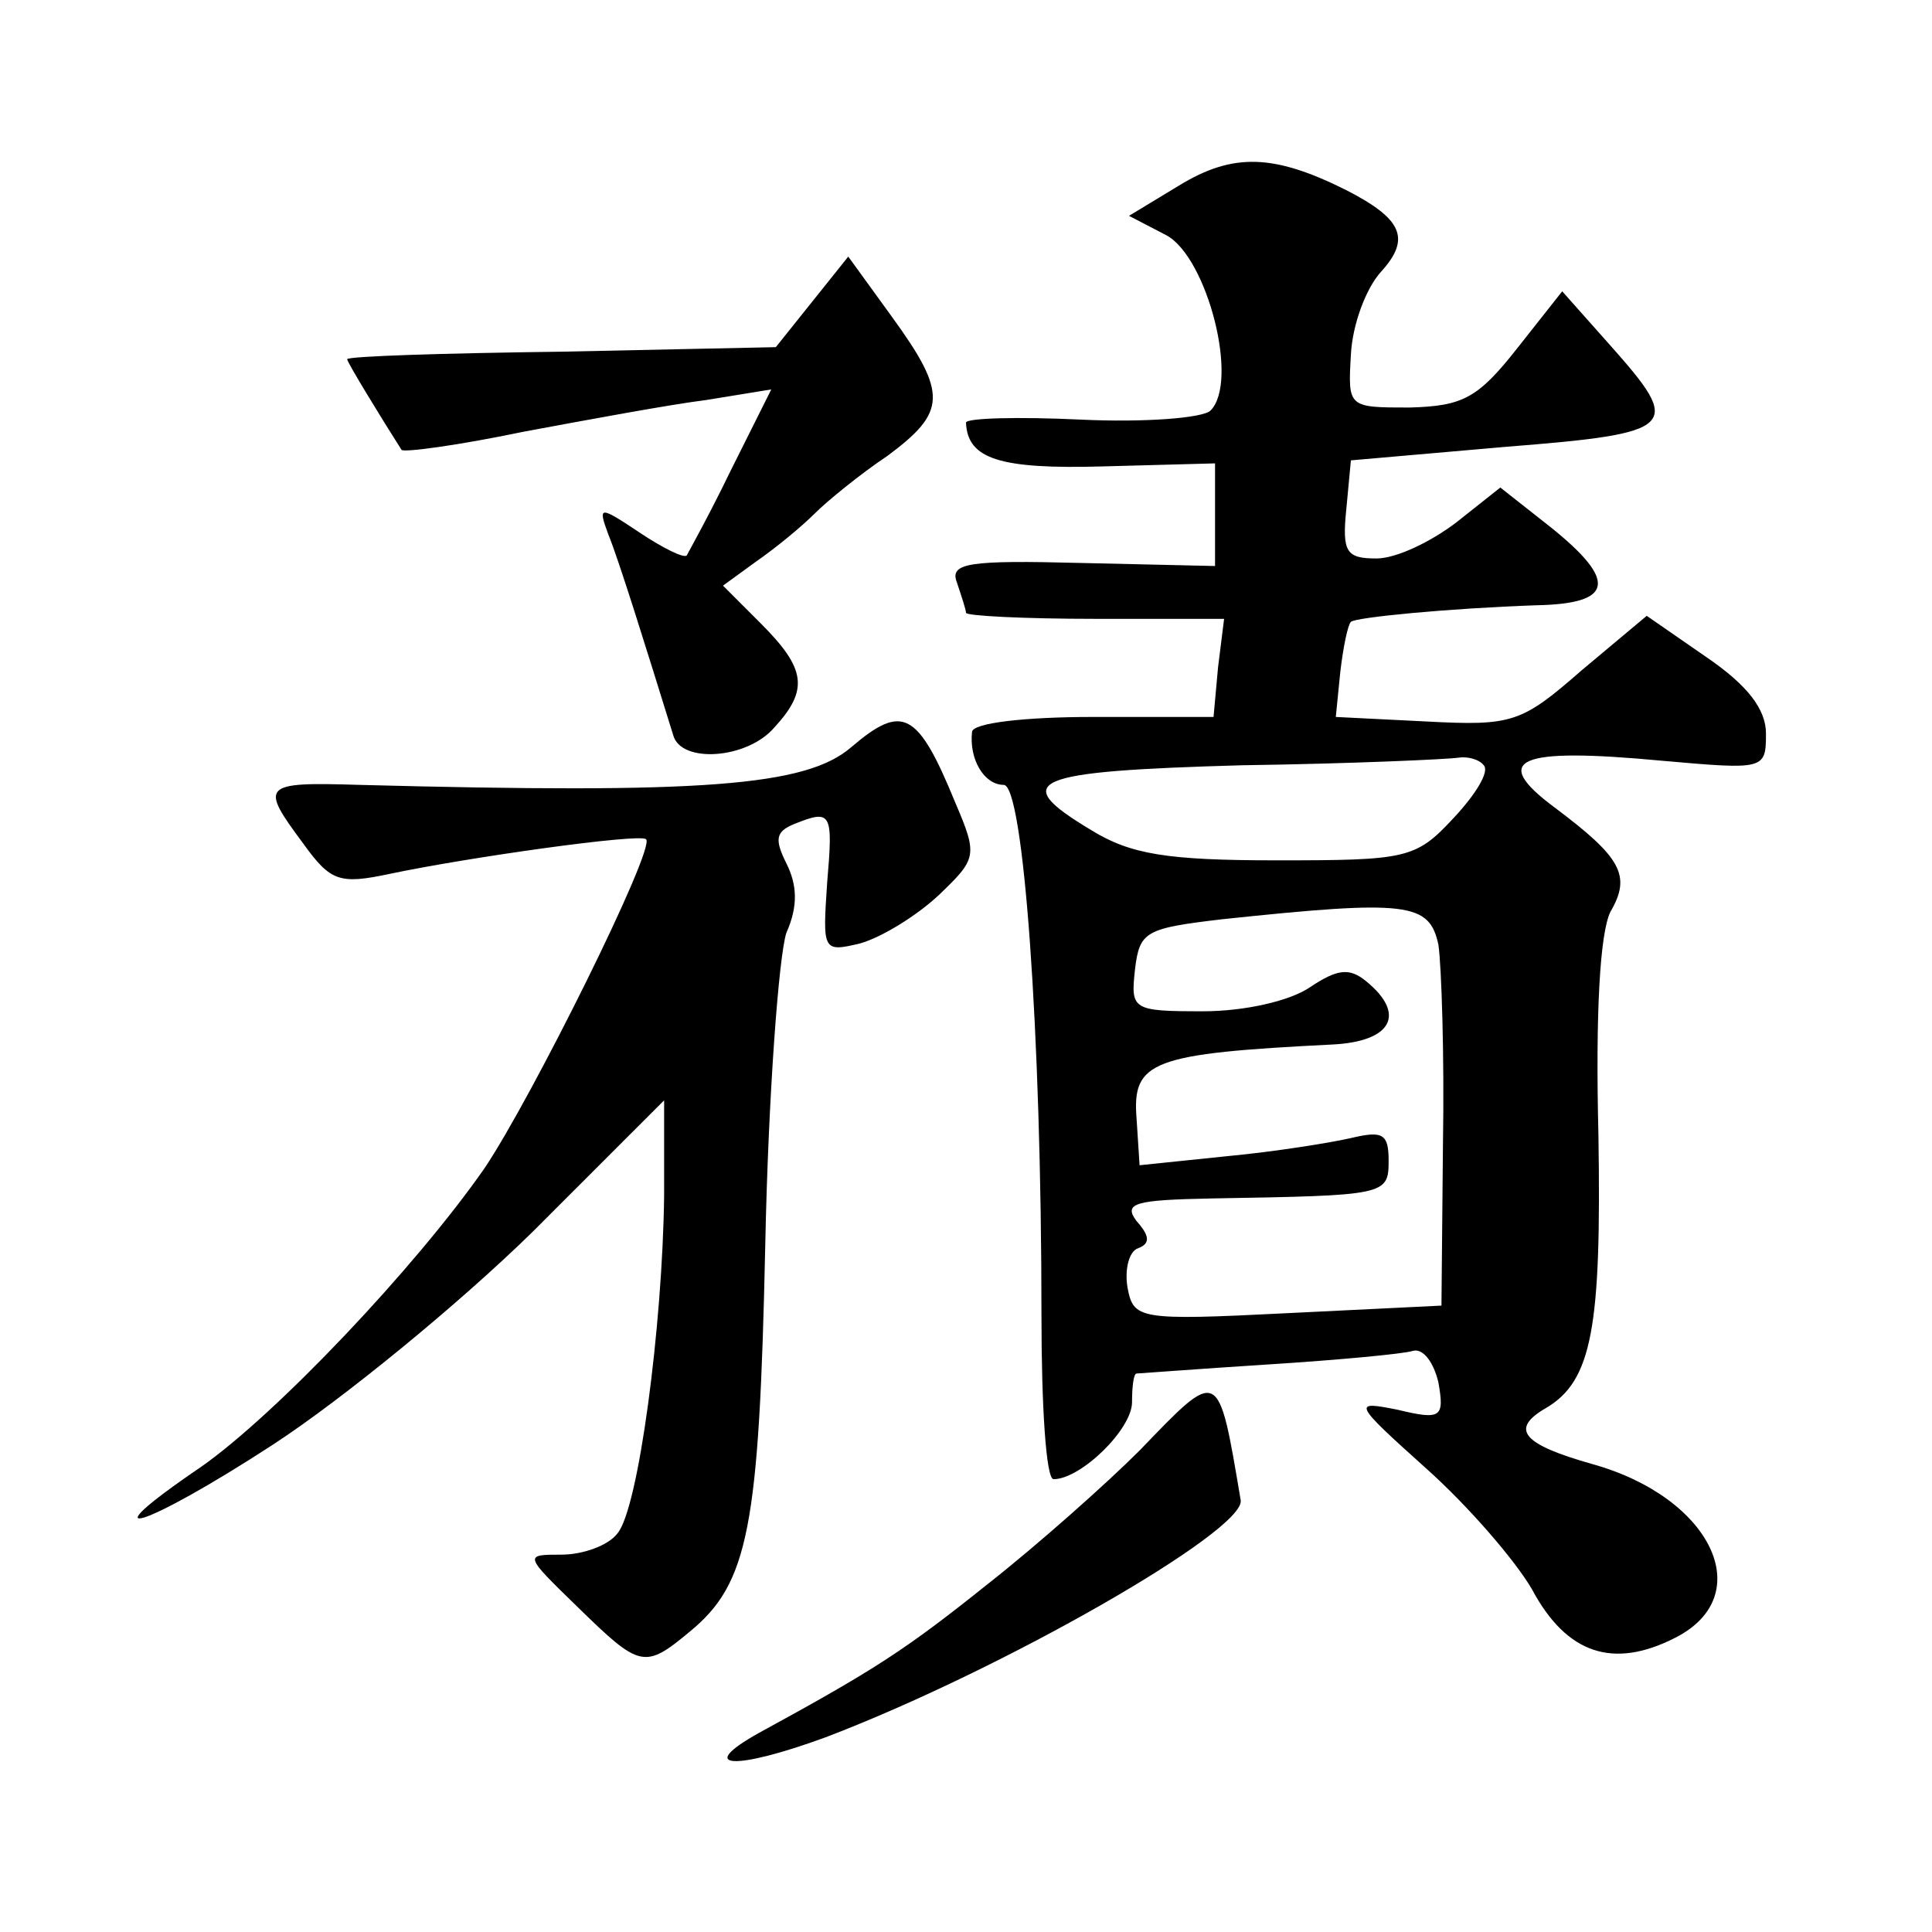
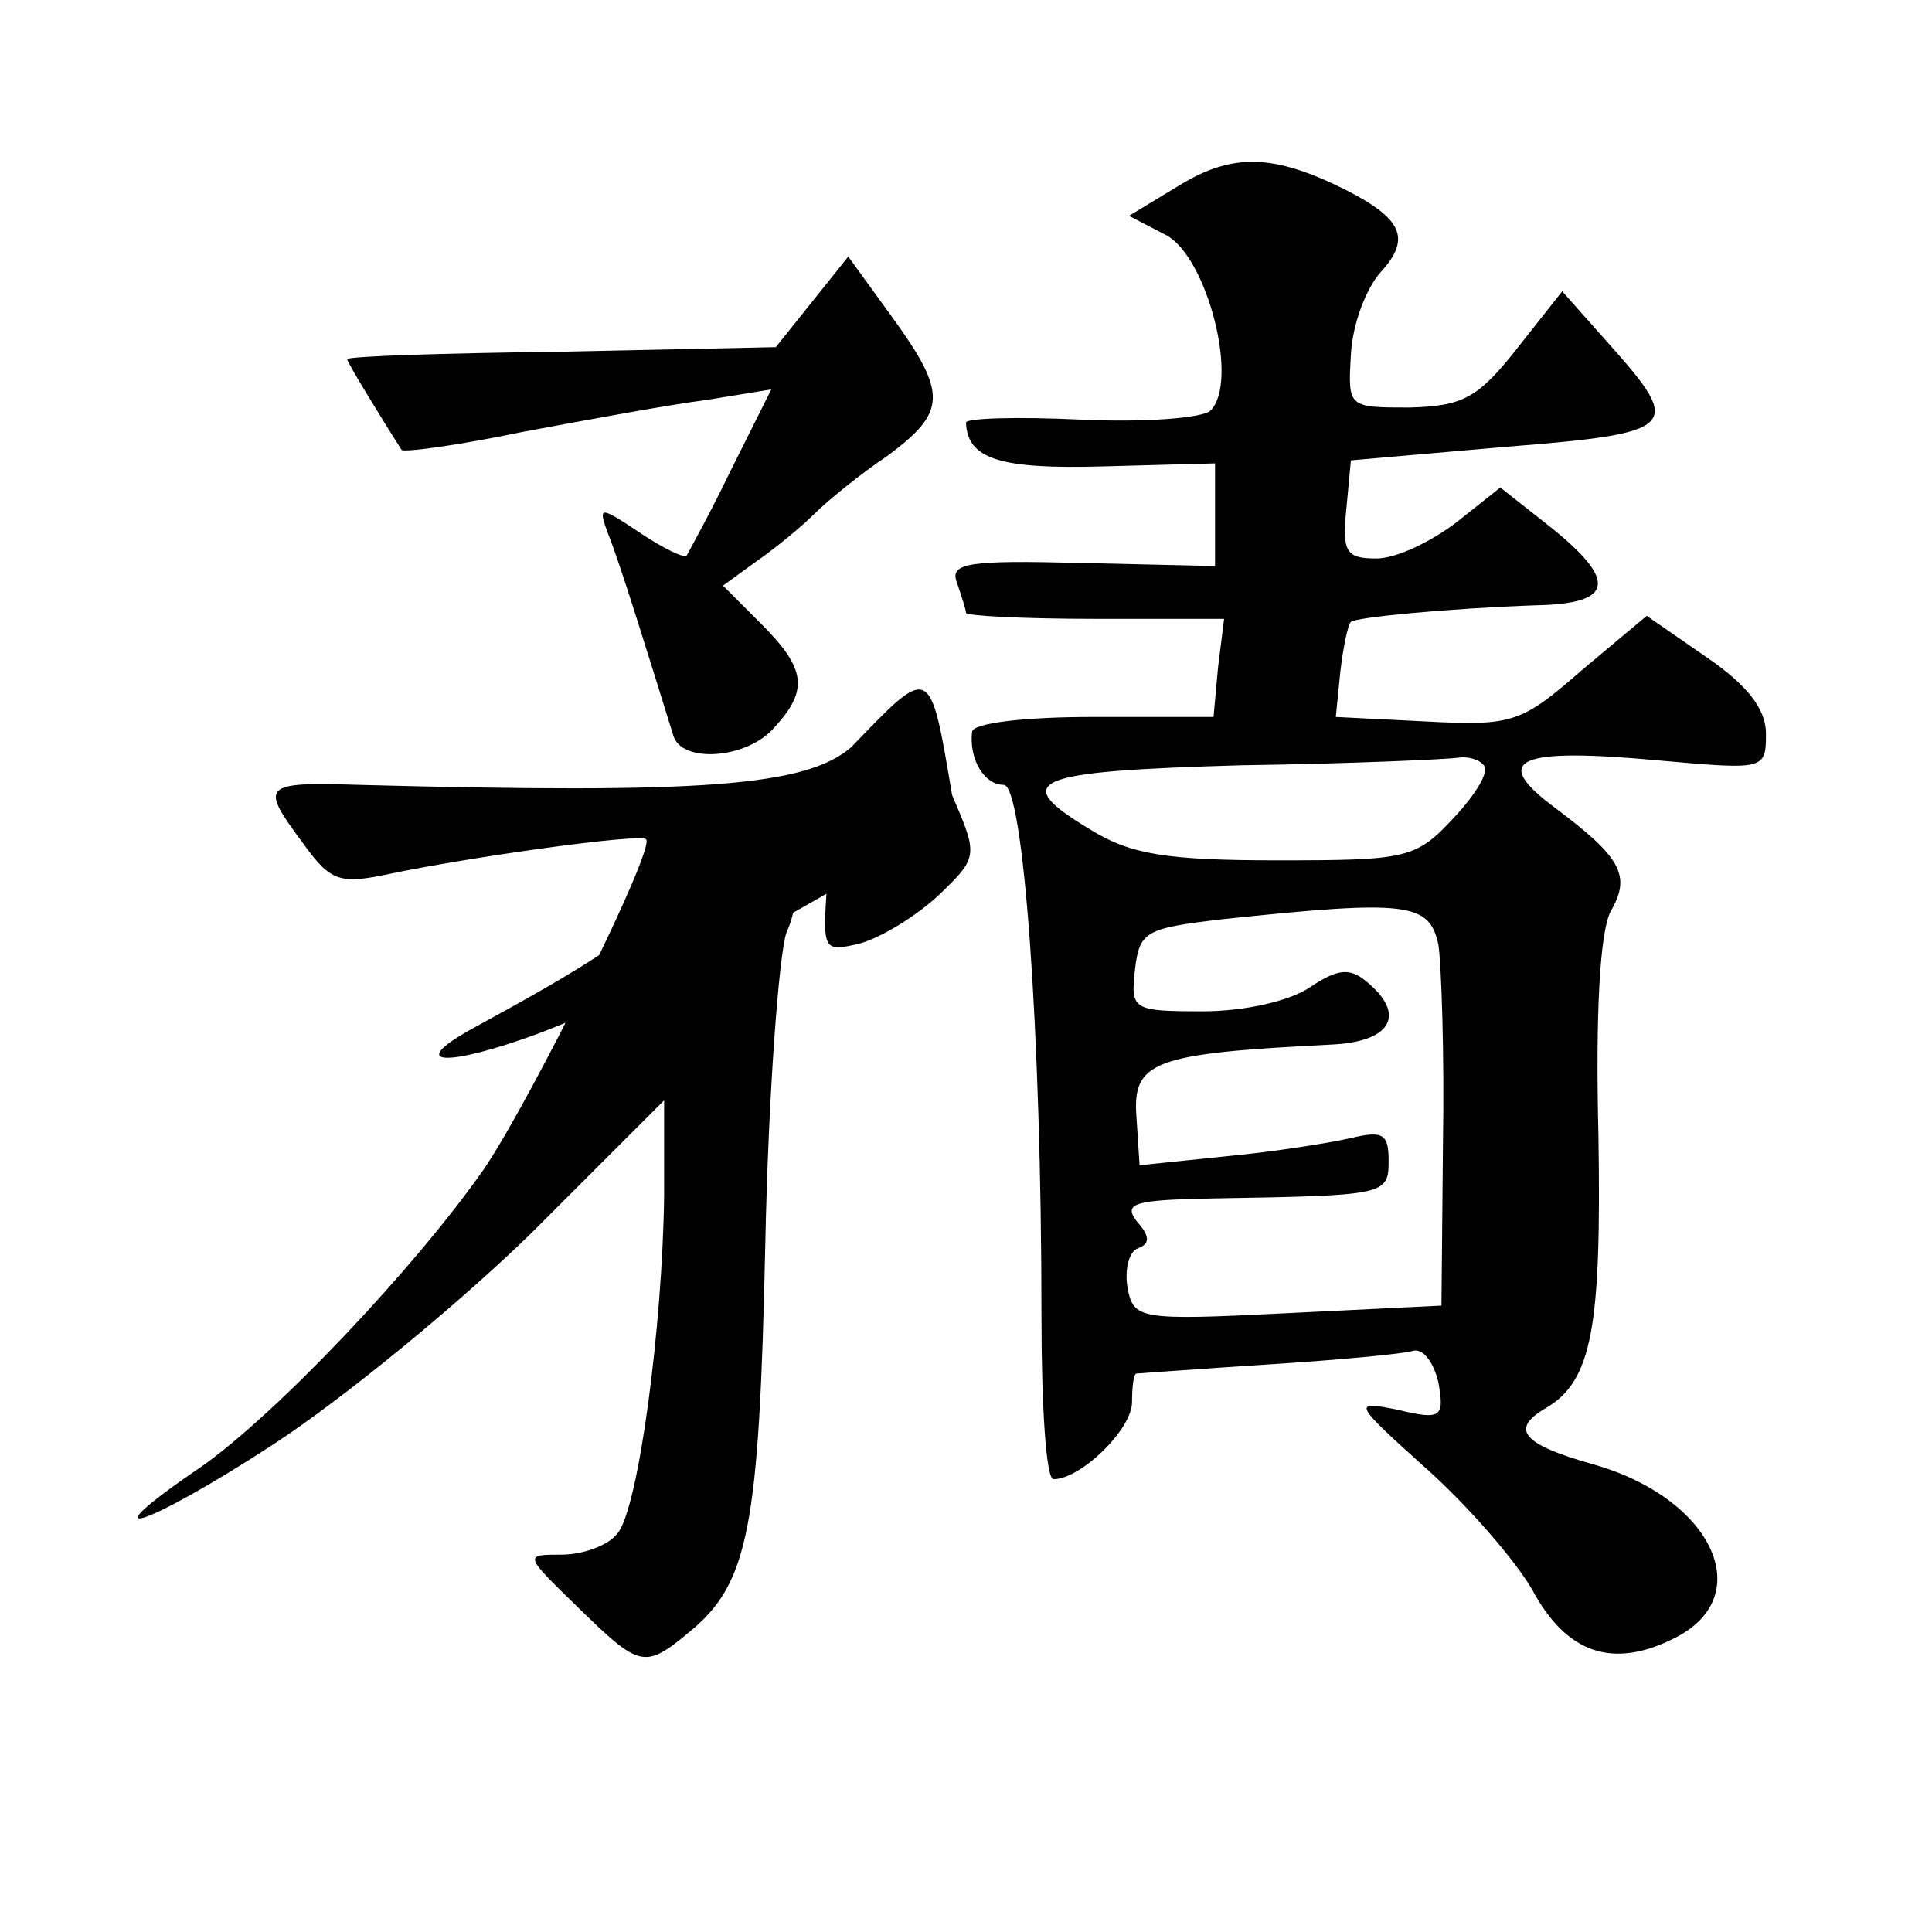
<svg xmlns="http://www.w3.org/2000/svg" version="1.0" width="128pt" height="128pt" viewBox="0 0 128 128" preserveAspectRatio="xMidYMid meet">
  <g transform="translate(0,128) scale(0.1,-0.1)" fill="#0" stroke="none">
-     <path d="M781 1157 l-33 -20 25 -13 c27 -15 48 -97 29 -116 -5 -5 -44 -8 -86 -6 -42 2 -76 1 -76 -2 1 -24 22 -31 91 -29 l74 2 0 -34 0 -34 -88 2 c-76 2 -88 0 -83 -13 3 -9 6 -18 6 -20 0 -2 38 -4 86 -4 l85 0 -4 -32 -3 -33 -80 0 c-45 0 -80 -4 -80 -10 -2 -18 8 -35 21 -35 13 0 25 -162 25 -352 0 -59 3 -108 8 -108 18 0 52 33 52 51 0 10 1 19 3 19 1 0 40 3 87 6 47 3 90 7 96 9 7 2 14 -8 17 -21 4 -23 2 -25 -27 -18 -30 6 -30 5 19 -39 28 -25 59 -61 70 -80 23 -43 54 -53 95 -32 55 28 24 93 -55 115 -46 13 -55 23 -31 37 31 18 37 54 35 181 -2 81 1 134 8 148 14 24 7 36 -37 69 -43 32 -25 40 71 31 68 -6 69 -6 69 18 0 16 -12 32 -40 51 l-39 27 -43 -36 c-40 -35 -46 -37 -103 -34 l-60 3 3 30 c2 17 5 31 7 33 3 3 65 9 123 11 51 1 54 16 9 52 l-33 26 -29 -23 c-17 -13 -40 -24 -53 -24 -20 0 -23 4 -20 33 l3 32 103 9 c114 9 117 13 69 67 l-32 36 -30 -38 c-26 -33 -36 -38 -71 -39 -41 0 -41 0 -39 35 1 20 10 44 20 55 20 22 14 35 -23 54 -48 24 -75 25 -111 3z m202 -384 c4 -4 -5 -19 -20 -35 -25 -27 -31 -28 -117 -28 -73 0 -97 4 -123 20 -55 33 -41 39 100 43 72 1 137 4 143 5 6 1 14 -1 17 -5z m-30 -119 c2 -14 4 -73 3 -132 l-1 -107 -102 -5 c-99 -5 -102 -4 -106 17 -2 12 1 24 7 26 8 3 8 8 -1 18 -9 12 -1 14 50 15 115 2 117 2 117 25 0 18 -4 20 -25 15 -13 -3 -50 -9 -82 -12 l-58 -6 -2 31 c-3 38 10 43 130 49 39 2 49 20 22 42 -11 9 -19 8 -37 -4 -13 -9 -43 -16 -71 -16 -47 0 -48 1 -45 28 3 25 7 27 58 33 123 13 137 11 143 -17z M538 1080 l-24 -30 -142 -3 c-78 -1 -142 -3 -142 -5 0 -2 22 -38 36 -60 1 -2 38 3 81 12 43 8 97 18 121 21 l43 7 -27 -54 c-14 -29 -28 -54 -29 -56 -2 -2 -16 5 -31 15 -27 18 -28 18 -21 -1 7 -17 25 -75 43 -133 5 -19 49 -16 67 5 23 25 21 39 -9 69 l-25 25 22 16 c13 9 30 23 39 32 8 8 30 26 48 38 39 29 40 41 3 92 l-29 40 -24 -30z M564 785 c-30 -26 -99 -31 -326 -25 -65 2 -66 0 -37 -39 18 -25 24 -27 57 -20 52 11 166 27 170 23 7 -5 -76 -172 -107 -218 -46 -66 -138 -163 -188 -198 -78 -53 -38 -41 48 15 46 30 123 93 172 141 l87 87 0 -63 c-1 -86 -17 -208 -31 -224 -6 -8 -23 -14 -37 -14 -25 0 -25 0 11 -35 41 -40 44 -41 74 -16 39 32 46 69 50 256 2 99 9 192 14 207 8 18 7 32 0 46 -8 16 -7 21 5 26 25 10 26 8 22 -39 -3 -45 -3 -46 22 -40 14 4 37 18 52 32 25 24 26 26 11 61 -25 61 -35 66 -69 37z M755 319 c-22 -22 -67 -62 -100 -88 -55 -44 -75 -57 -152 -99 -43 -24 -16 -25 44 -3 118 45 278 137 275 157 -15 89 -14 88 -67 33z" />
+     <path d="M781 1157 l-33 -20 25 -13 c27 -15 48 -97 29 -116 -5 -5 -44 -8 -86 -6 -42 2 -76 1 -76 -2 1 -24 22 -31 91 -29 l74 2 0 -34 0 -34 -88 2 c-76 2 -88 0 -83 -13 3 -9 6 -18 6 -20 0 -2 38 -4 86 -4 l85 0 -4 -32 -3 -33 -80 0 c-45 0 -80 -4 -80 -10 -2 -18 8 -35 21 -35 13 0 25 -162 25 -352 0 -59 3 -108 8 -108 18 0 52 33 52 51 0 10 1 19 3 19 1 0 40 3 87 6 47 3 90 7 96 9 7 2 14 -8 17 -21 4 -23 2 -25 -27 -18 -30 6 -30 5 19 -39 28 -25 59 -61 70 -80 23 -43 54 -53 95 -32 55 28 24 93 -55 115 -46 13 -55 23 -31 37 31 18 37 54 35 181 -2 81 1 134 8 148 14 24 7 36 -37 69 -43 32 -25 40 71 31 68 -6 69 -6 69 18 0 16 -12 32 -40 51 l-39 27 -43 -36 c-40 -35 -46 -37 -103 -34 l-60 3 3 30 c2 17 5 31 7 33 3 3 65 9 123 11 51 1 54 16 9 52 l-33 26 -29 -23 c-17 -13 -40 -24 -53 -24 -20 0 -23 4 -20 33 l3 32 103 9 c114 9 117 13 69 67 l-32 36 -30 -38 c-26 -33 -36 -38 -71 -39 -41 0 -41 0 -39 35 1 20 10 44 20 55 20 22 14 35 -23 54 -48 24 -75 25 -111 3z m202 -384 c4 -4 -5 -19 -20 -35 -25 -27 -31 -28 -117 -28 -73 0 -97 4 -123 20 -55 33 -41 39 100 43 72 1 137 4 143 5 6 1 14 -1 17 -5z m-30 -119 c2 -14 4 -73 3 -132 l-1 -107 -102 -5 c-99 -5 -102 -4 -106 17 -2 12 1 24 7 26 8 3 8 8 -1 18 -9 12 -1 14 50 15 115 2 117 2 117 25 0 18 -4 20 -25 15 -13 -3 -50 -9 -82 -12 l-58 -6 -2 31 c-3 38 10 43 130 49 39 2 49 20 22 42 -11 9 -19 8 -37 -4 -13 -9 -43 -16 -71 -16 -47 0 -48 1 -45 28 3 25 7 27 58 33 123 13 137 11 143 -17z M538 1080 l-24 -30 -142 -3 c-78 -1 -142 -3 -142 -5 0 -2 22 -38 36 -60 1 -2 38 3 81 12 43 8 97 18 121 21 l43 7 -27 -54 c-14 -29 -28 -54 -29 -56 -2 -2 -16 5 -31 15 -27 18 -28 18 -21 -1 7 -17 25 -75 43 -133 5 -19 49 -16 67 5 23 25 21 39 -9 69 l-25 25 22 16 c13 9 30 23 39 32 8 8 30 26 48 38 39 29 40 41 3 92 l-29 40 -24 -30z M564 785 c-30 -26 -99 -31 -326 -25 -65 2 -66 0 -37 -39 18 -25 24 -27 57 -20 52 11 166 27 170 23 7 -5 -76 -172 -107 -218 -46 -66 -138 -163 -188 -198 -78 -53 -38 -41 48 15 46 30 123 93 172 141 l87 87 0 -63 c-1 -86 -17 -208 -31 -224 -6 -8 -23 -14 -37 -14 -25 0 -25 0 11 -35 41 -40 44 -41 74 -16 39 32 46 69 50 256 2 99 9 192 14 207 8 18 7 32 0 46 -8 16 -7 21 5 26 25 10 26 8 22 -39 -3 -45 -3 -46 22 -40 14 4 37 18 52 32 25 24 26 26 11 61 -25 61 -35 66 -69 37z c-22 -22 -67 -62 -100 -88 -55 -44 -75 -57 -152 -99 -43 -24 -16 -25 44 -3 118 45 278 137 275 157 -15 89 -14 88 -67 33z" />
  </g>
</svg>